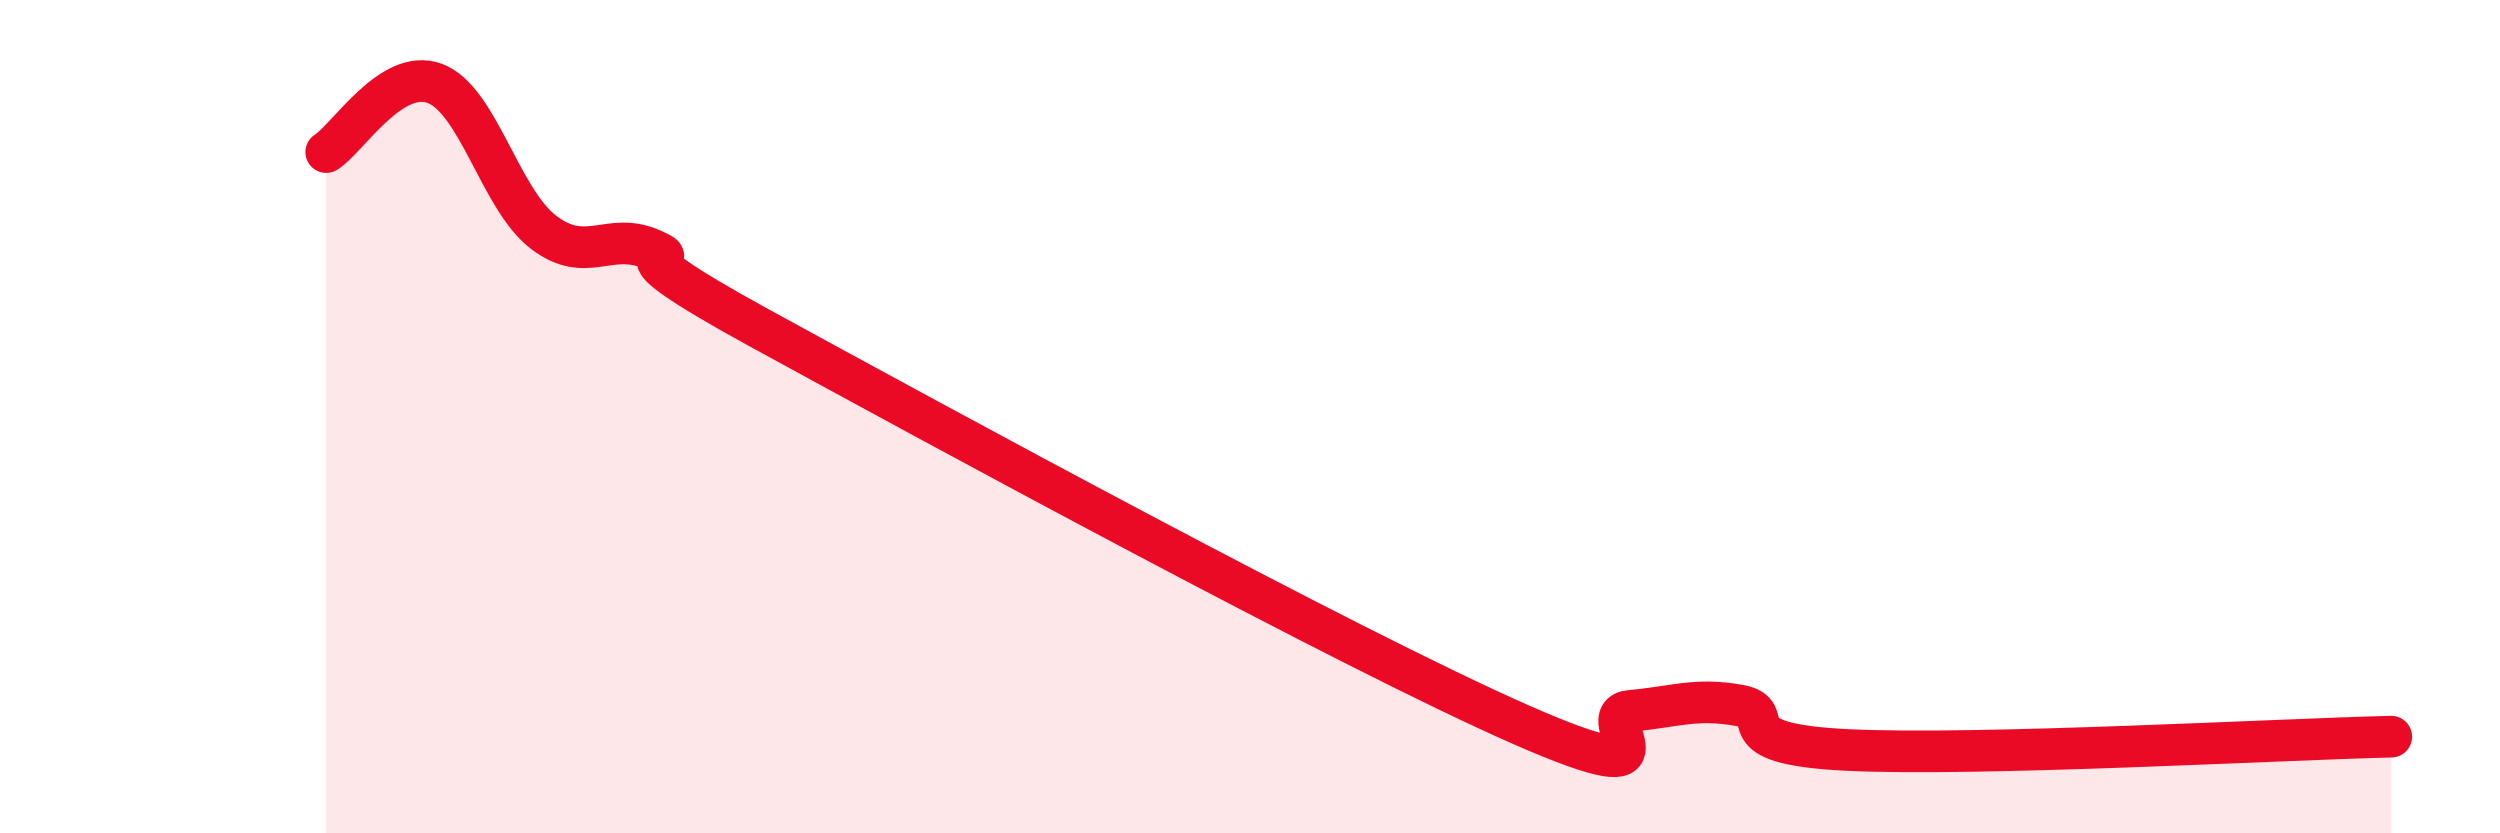
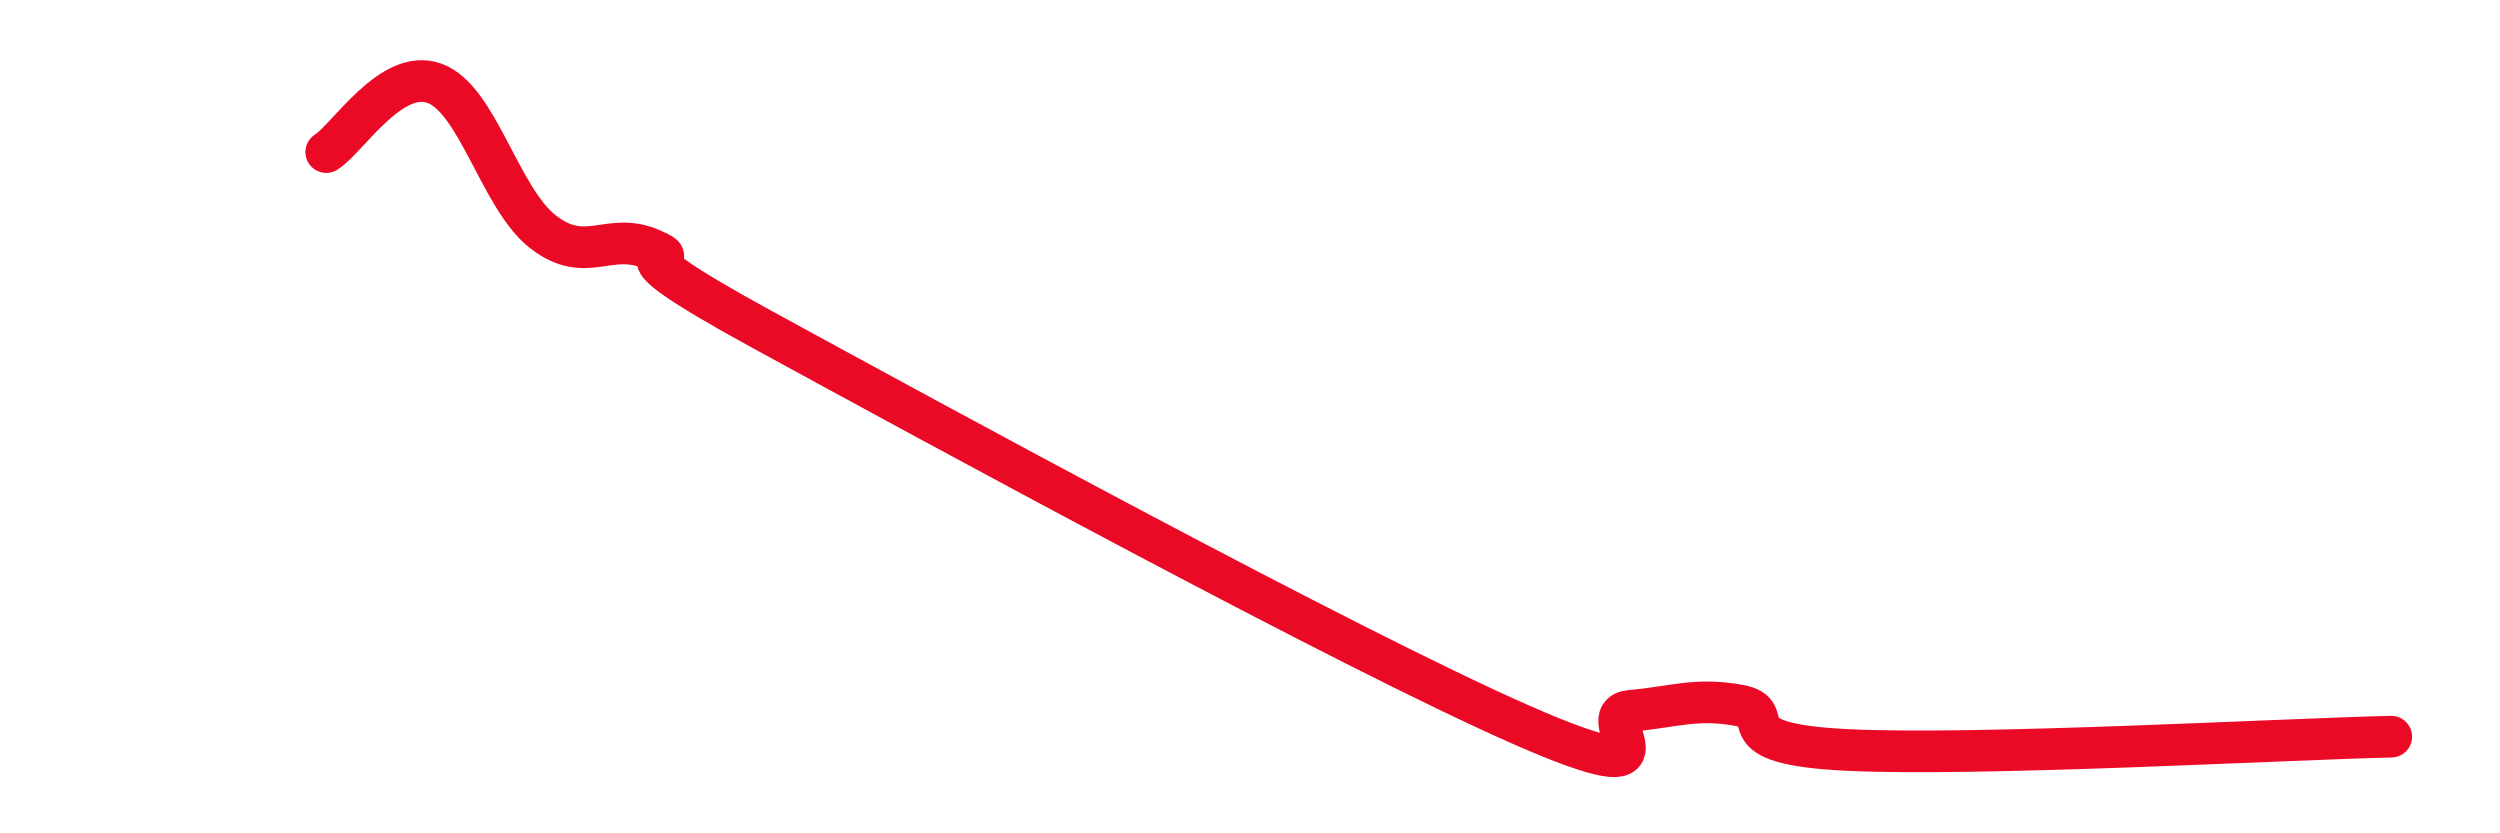
<svg xmlns="http://www.w3.org/2000/svg" width="60" height="20" viewBox="0 0 60 20">
-   <path d="M 7.83,3.65 C 8.35,3.32 9.39,1.62 10.43,2 C 11.47,2.38 12,4.77 13.04,5.57 C 14.08,6.37 14.61,5.53 15.65,5.99 C 16.69,6.45 14.09,5.61 18.26,7.89 C 22.43,10.17 32.35,15.57 36.52,17.4 C 40.69,19.23 38.09,17.15 39.13,17.06 C 40.17,16.97 40.7,16.74 41.74,16.93 C 42.78,17.12 41.22,17.85 44.35,18 C 47.48,18.15 54.78,17.74 57.39,17.68L57.39 20L7.83 20Z" fill="#EB0A25" opacity="0.1" stroke-linecap="round" stroke-linejoin="round" />
  <path d="M 7.83,3.65 C 8.35,3.32 9.39,1.62 10.43,2 C 11.47,2.38 12,4.77 13.04,5.57 C 14.08,6.37 14.61,5.53 15.65,5.99 C 16.69,6.45 14.09,5.61 18.26,7.89 C 22.43,10.17 32.35,15.57 36.52,17.4 C 40.69,19.23 38.09,17.15 39.13,17.06 C 40.17,16.97 40.7,16.74 41.74,16.93 C 42.78,17.12 41.22,17.85 44.35,18 C 47.48,18.15 54.78,17.74 57.39,17.68" stroke="#EB0A25" stroke-width="1" fill="none" stroke-linecap="round" stroke-linejoin="round" />
</svg>